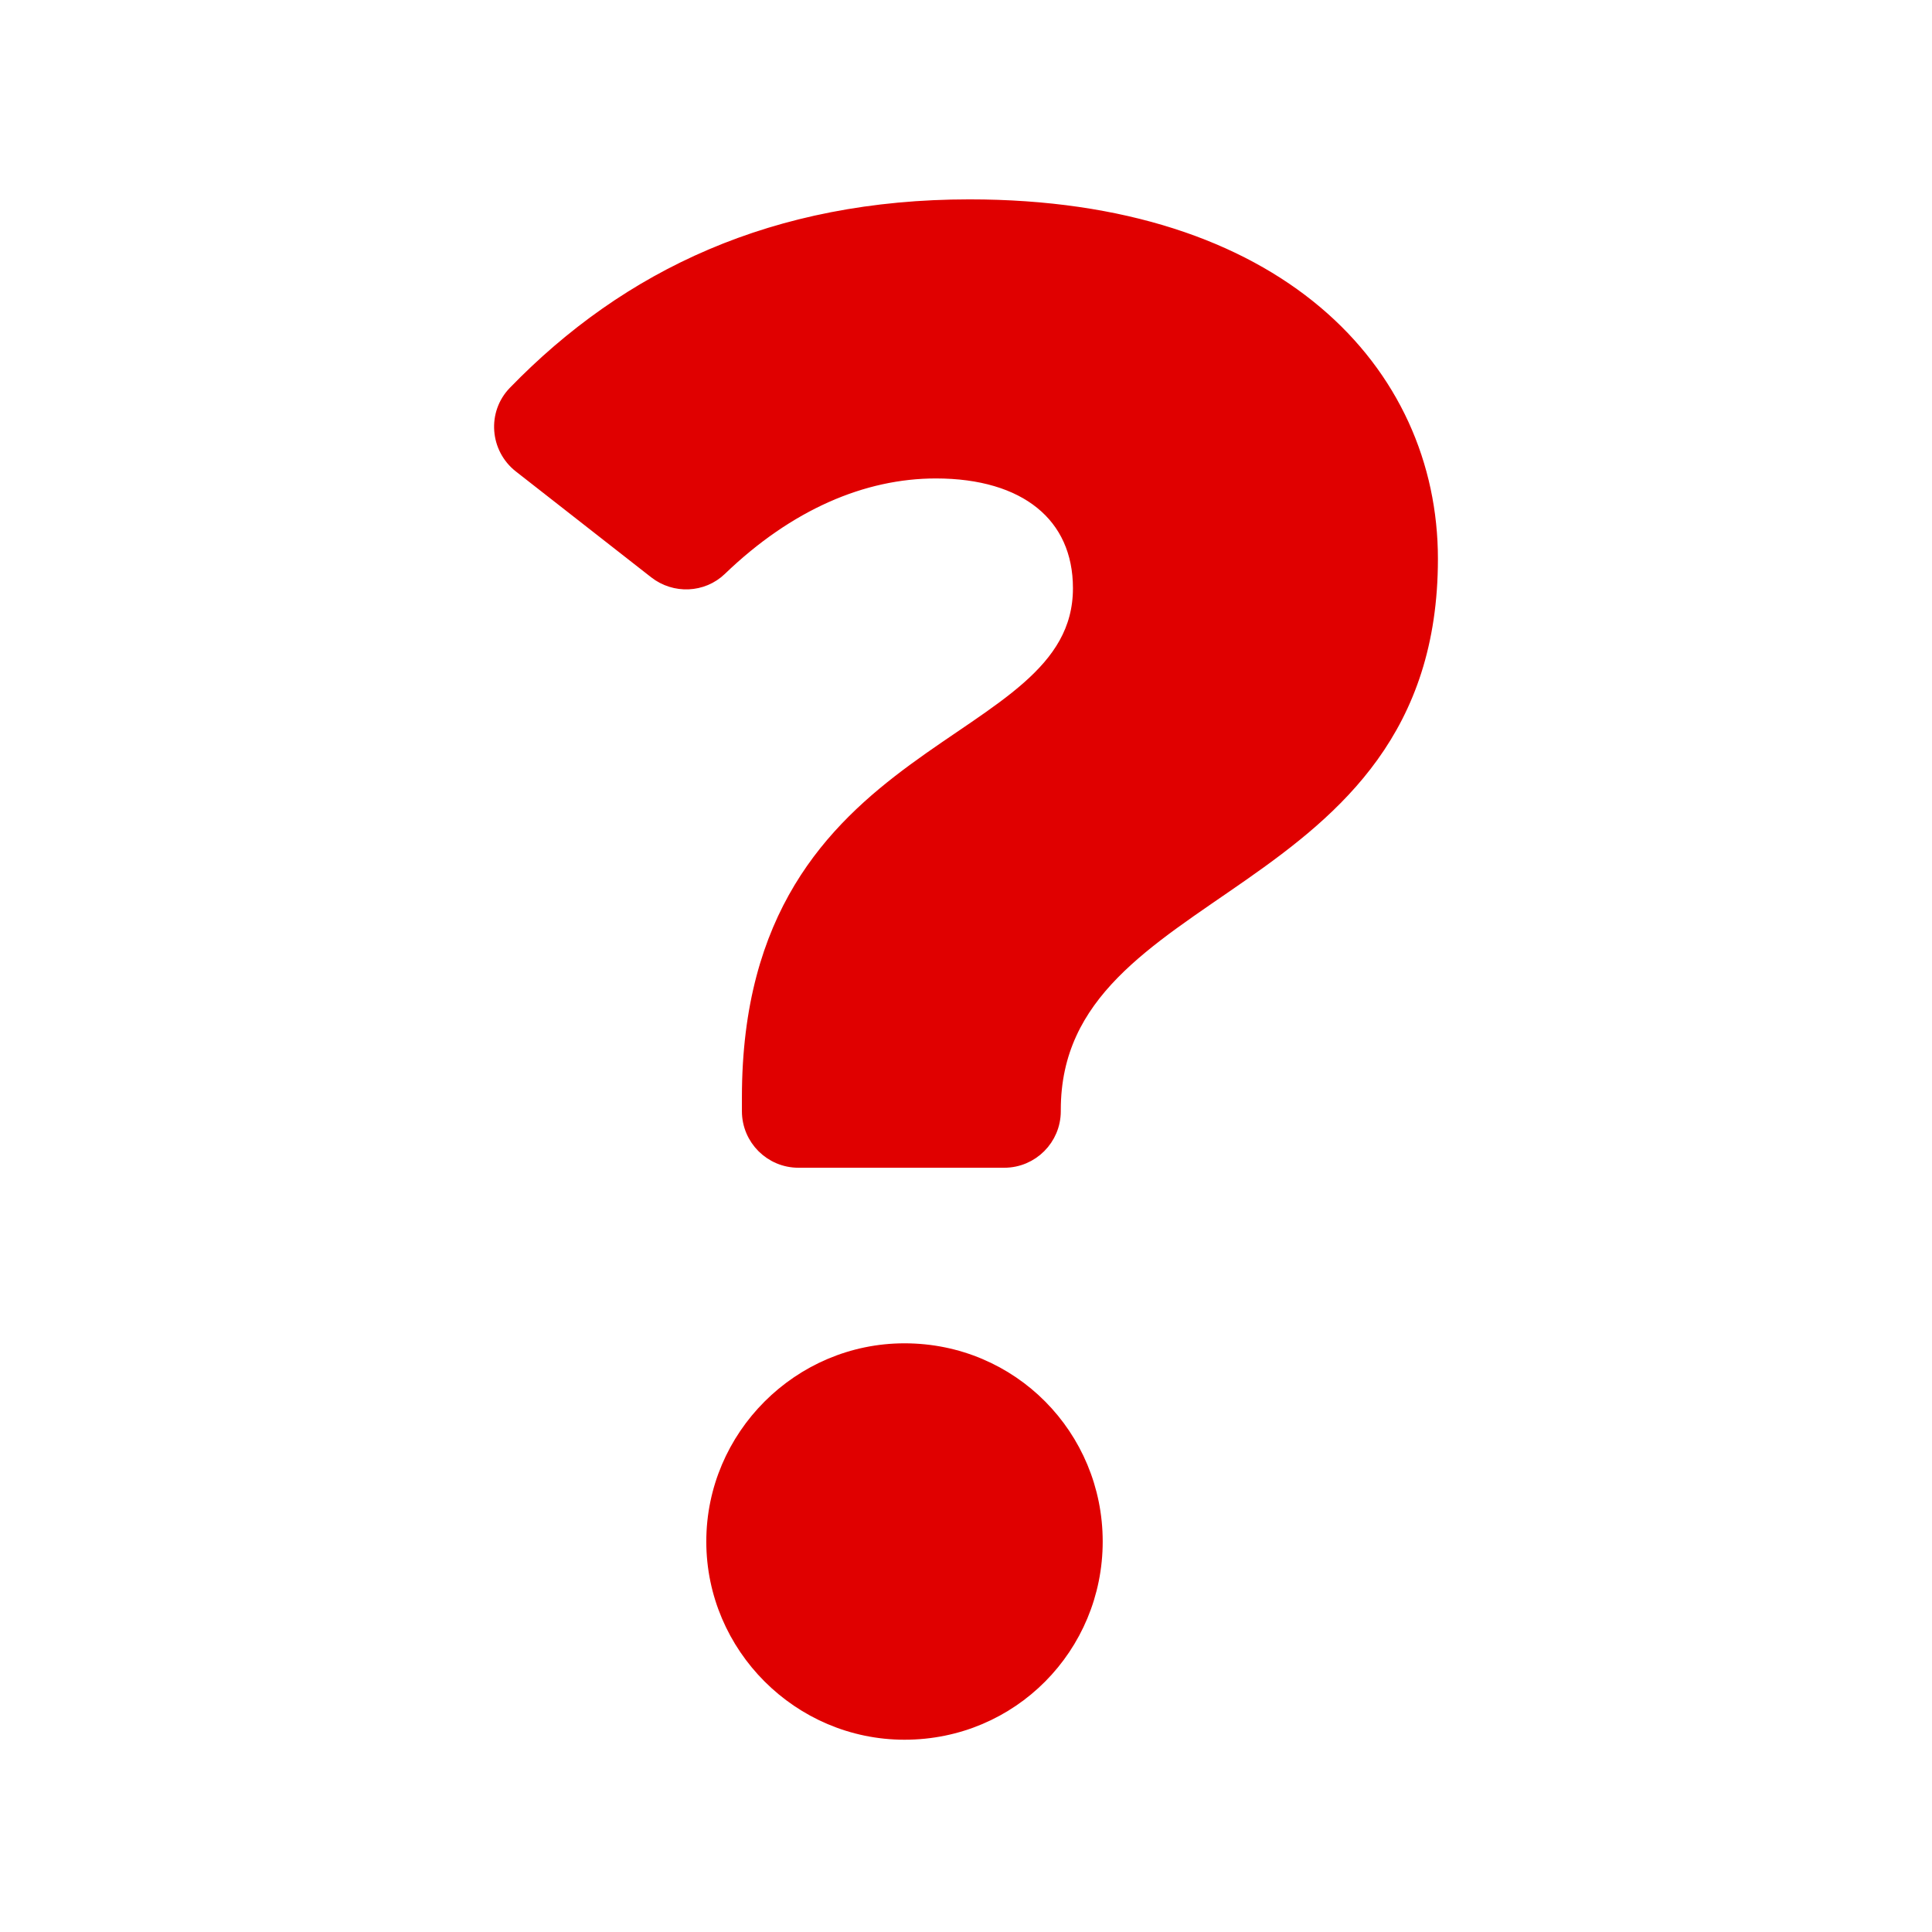
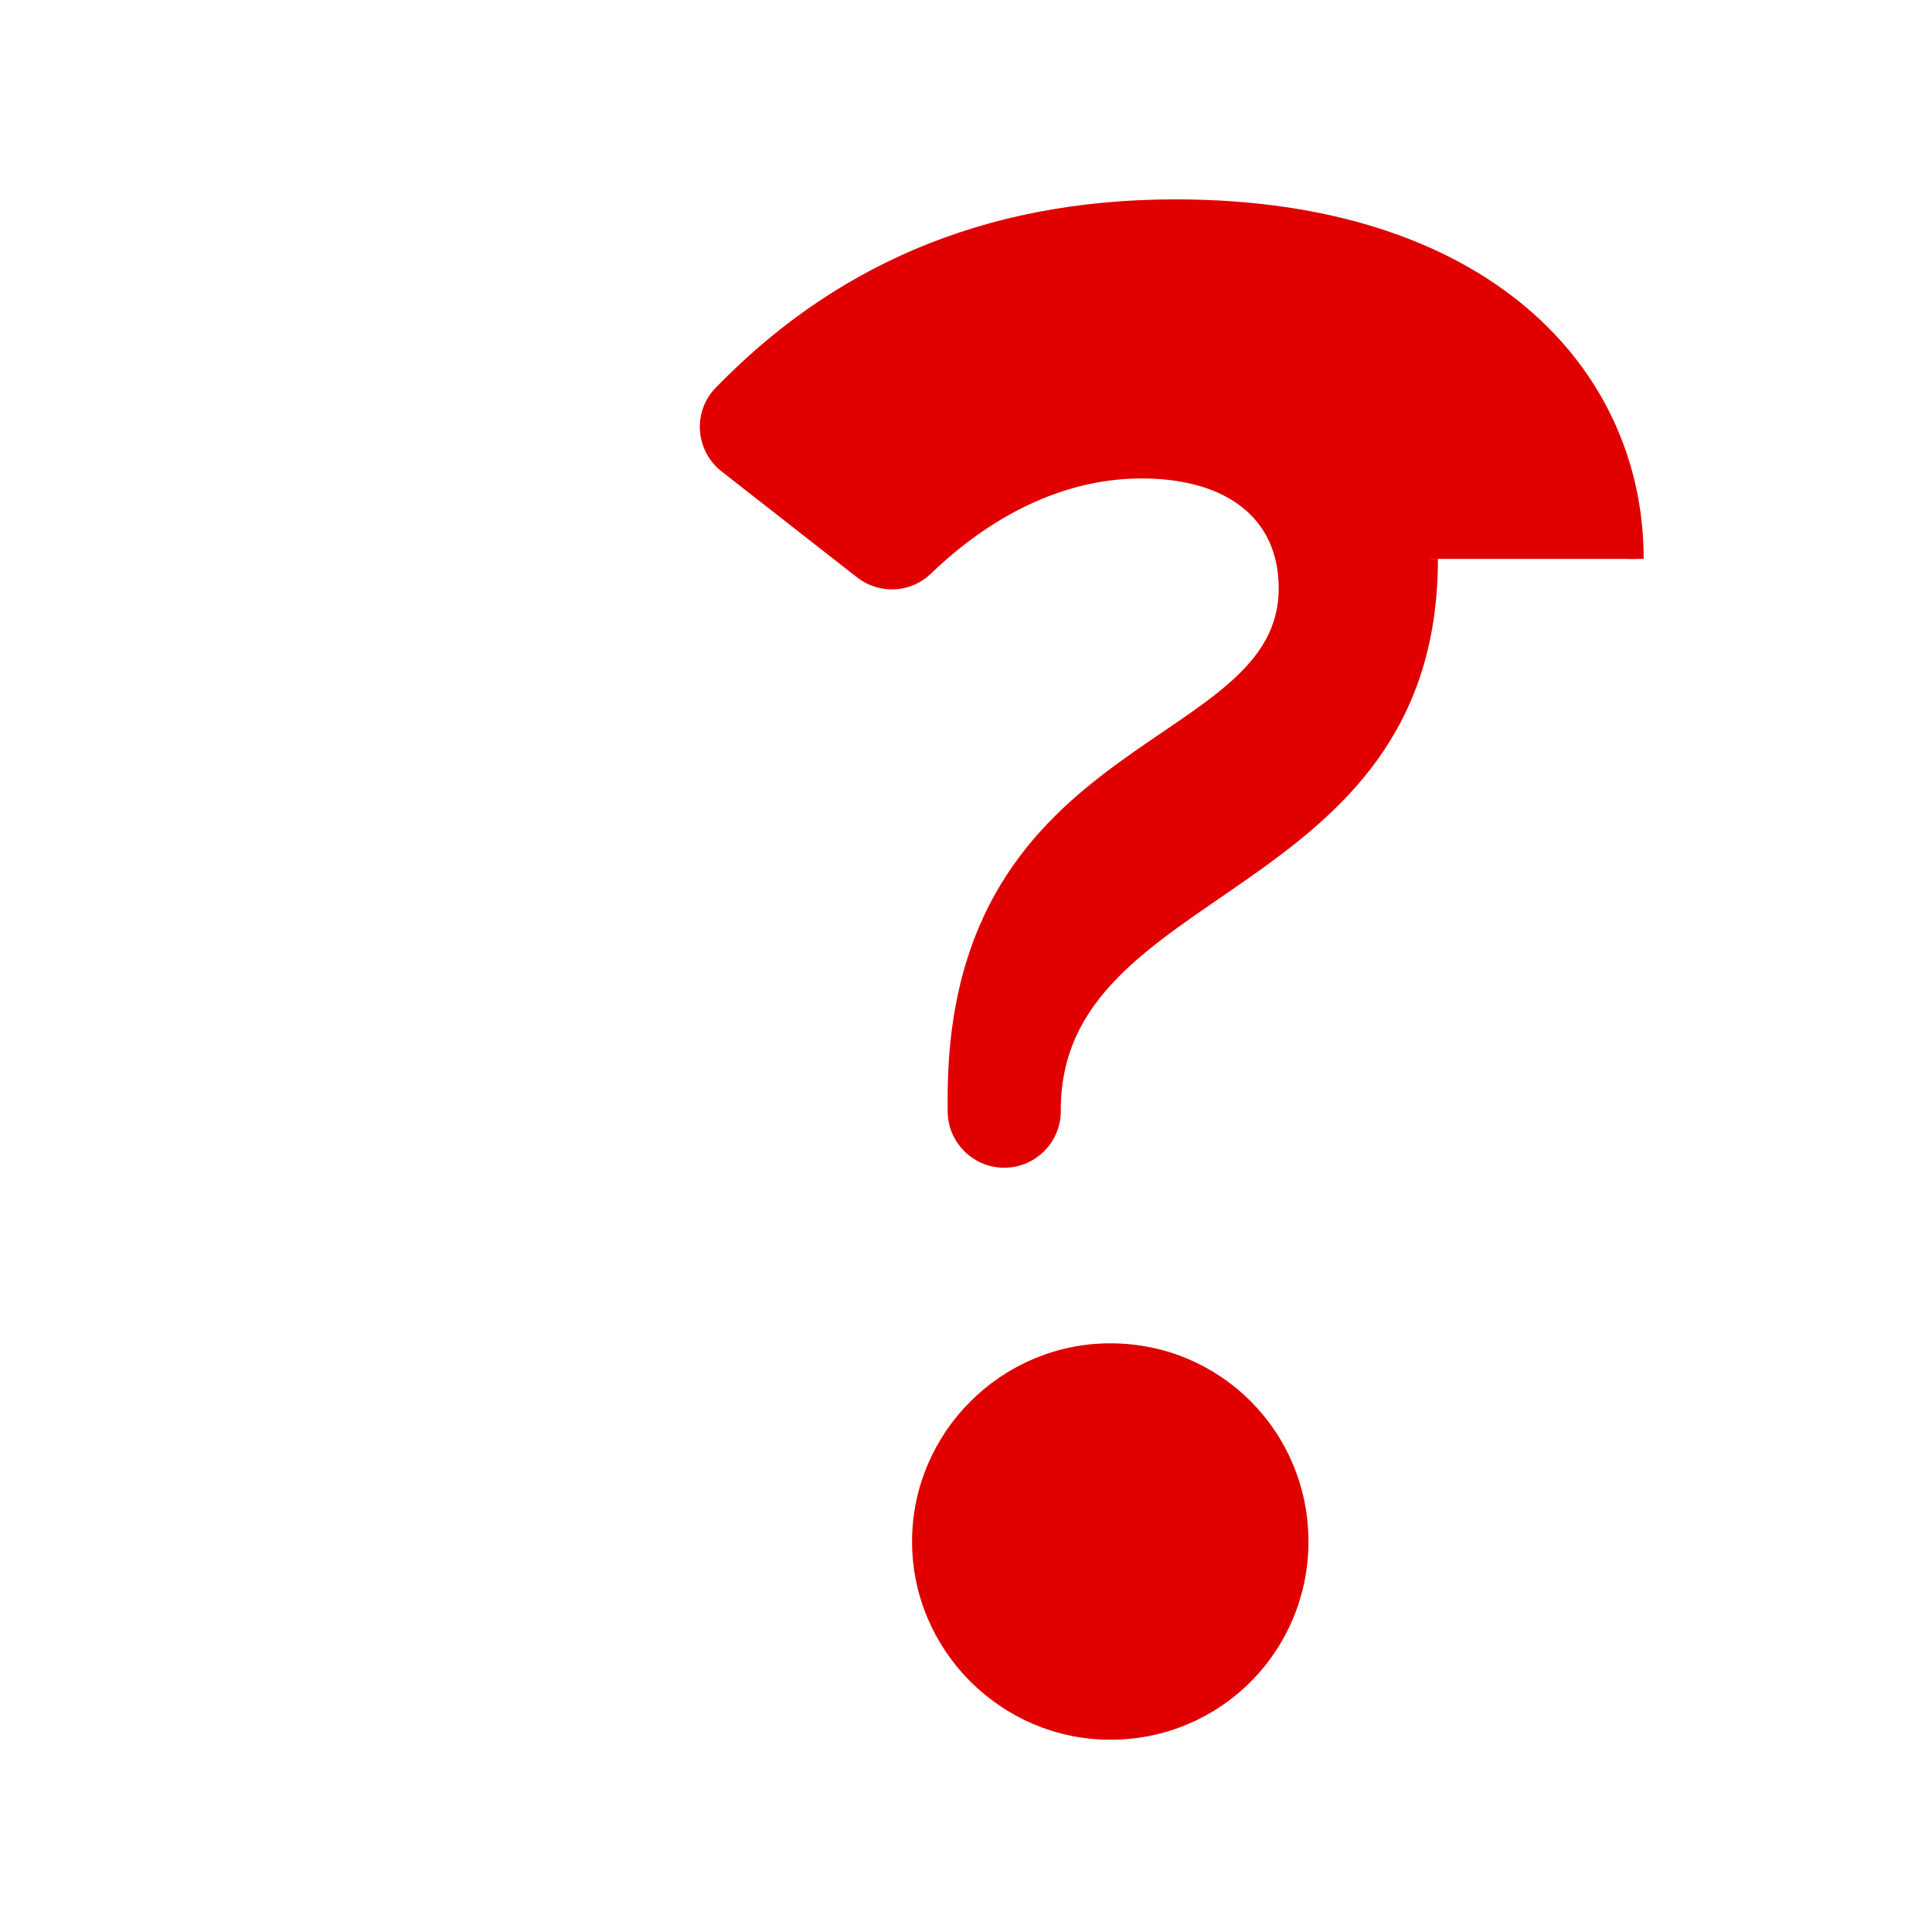
<svg xmlns="http://www.w3.org/2000/svg" width="512" height="512">
-   <path fill="#e00000" stroke="#e00000" stroke-width="4" d="M379.063 148.114c0 89.948-99.942 83.84-99.942 146.026v.336c0 7.174-5.815 12.989-12.989 12.989h-54.53c-7.174 0-12.989-5.815-12.989-12.989v-3.668c0-96.055 87.727-89.947 87.727-134.921 0-19.433-14.436-31.093-38.311-31.093-19.423 0-39.271 8.493-57.314 25.851-4.624 4.448-11.854 4.729-16.907.776l-35.862-28.05c-6.044-4.727-6.745-13.685-1.402-19.193 29.94-30.865 68.846-49.343 120.369-49.343 81.618.001 122.15 43.864 122.15 93.279m-88.838 260.403c0 27.762-22.209 50.526-50.525 50.526-27.762 0-50.526-22.764-50.526-50.526 0-27.761 22.764-50.525 50.526-50.525 28.317 0 50.525 22.764 50.525 50.525" />
+   <path fill="#e00000" stroke="#e00000" stroke-width="4" d="M379.063 148.114c0 89.948-99.942 83.84-99.942 146.026v.336c0 7.174-5.815 12.989-12.989 12.989c-7.174 0-12.989-5.815-12.989-12.989v-3.668c0-96.055 87.727-89.947 87.727-134.921 0-19.433-14.436-31.093-38.311-31.093-19.423 0-39.271 8.493-57.314 25.851-4.624 4.448-11.854 4.729-16.907.776l-35.862-28.05c-6.044-4.727-6.745-13.685-1.402-19.193 29.94-30.865 68.846-49.343 120.369-49.343 81.618.001 122.15 43.864 122.15 93.279m-88.838 260.403c0 27.762-22.209 50.526-50.525 50.526-27.762 0-50.526-22.764-50.526-50.526 0-27.761 22.764-50.525 50.526-50.525 28.317 0 50.525 22.764 50.525 50.525" />
</svg>